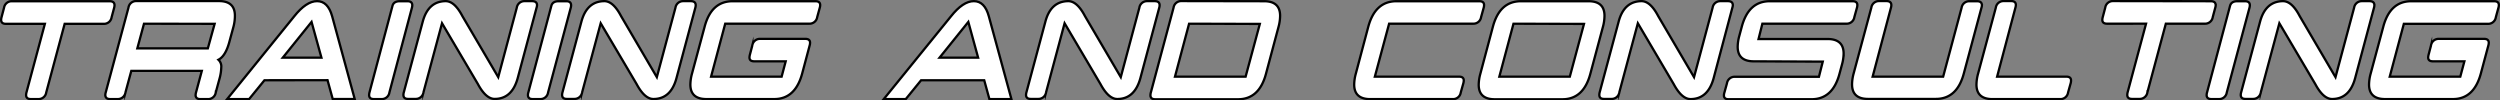
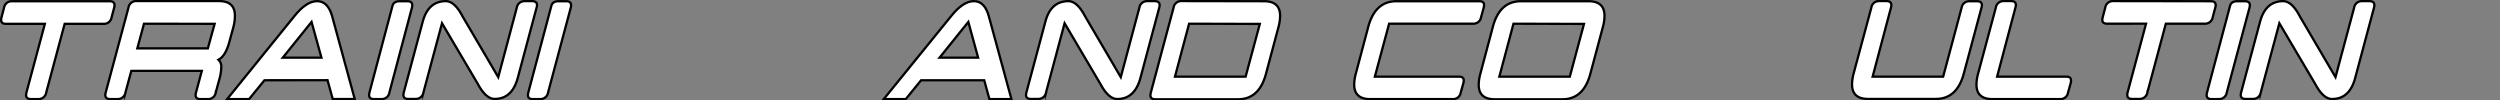
<svg xmlns="http://www.w3.org/2000/svg" viewBox="0 0 652.29 26.15">
  <rect x="0" y="0" width="652.29" height="26.15" fill="#808080" stroke="none" />
  <defs>
    <style>.cls-1{fill:white;stroke:#000;stroke-miterlimit:10;stroke-width:0.6px;}</style>
  </defs>
  <title>TRAINING AND CONSULTING_outline</title>
  <g id="Livello_2" data-name="Livello 2">
    <g id="Livello_1-2" data-name="Livello 1">
      <path class="cls-1" d="M28.62.32c.84,0,1.26.36,1.26,1.06a2.79,2.79,0,0,1-.1.66L29.12,4.5a2,2,0,0,1-2.07,1.72H16.87L12.06,24.13a2,2,0,0,1-2,1.72h-2c-.84,0-1.25-.35-1.25-1.05a2.88,2.88,0,0,1,.09-.67L11.71,6.22H1.53C.71,6.22.3,5.87.3,5.18A2.66,2.66,0,0,1,.4,4.5L1.06,2A2,2,0,0,1,3.1.32Z" />
      <path class="cls-1" d="M51.14,24.13l1.52-5.64H34.26l-1.53,5.64a2,2,0,0,1-2,1.72h-2c-.83,0-1.25-.36-1.25-1.08a2.39,2.39,0,0,1,.1-.64L33.52,2a2,2,0,0,1,2-1.72h21.6q4.17,0,4.17,3.81A11.2,11.2,0,0,1,60.91,7l-1,3.68q-1,3.93-2.92,4.91a2.39,2.39,0,0,1,.74,2,12.1,12.1,0,0,1-.44,2.87l-1,3.68a2,2,0,0,1-2,1.72h-2c-.83,0-1.25-.35-1.25-1.05A2.94,2.94,0,0,1,51.14,24.13ZM37.57,6.19l-1.74,6.43h18.4L56,6.22Z" />
      <path class="cls-1" d="M69,20.94l-4,4.91H59.27L76.73,4.3q3.17-4,6-4t3.93,3.93l5.89,21.6H86.81l-1.35-4.91Zm14.87-5.89L81.29,5.72l-7.51,9.33Z" />
      <path class="cls-1" d="M99.56,25.85h-2c-.84,0-1.25-.35-1.25-1.05a2.88,2.88,0,0,1,.09-.67l6-22.58h0c.21-.82.85-1.23,1.91-1.23h2c.84,0,1.26.36,1.26,1.06a2.79,2.79,0,0,1-.1.66L101.6,24.13A2,2,0,0,1,99.56,25.85Z" />
      <path class="cls-1" d="M116.29.3c1.54,0,3,1.31,4.37,3.93L130,20.13,134.84,2a2,2,0,0,1,2-1.7h2c.85,0,1.28.36,1.28,1.06A2.35,2.35,0,0,1,140,2l-4.93,18.41c-1,3.6-3,5.4-6,5.4-1.53,0-3-1.3-4.39-3.9L115.33,6.07l-4.84,18a2,2,0,0,1-2,1.74h-2q-1.23,0-1.23-1.05a2.47,2.47,0,0,1,.1-.67l4.93-18.41C111.24,2.12,113.24.32,116.29.3Z" />
      <path class="cls-1" d="M141,25.85h-2c-.83,0-1.25-.35-1.25-1.05a2.47,2.47,0,0,1,.1-.67l6-22.58h0c.21-.82.85-1.23,1.91-1.23h2c.83,0,1.25.36,1.25,1.06a2.35,2.35,0,0,1-.1.66L143,24.13A2,2,0,0,1,141,25.85Z" />
-       <path class="cls-1" d="M157.69.3c1.54,0,3,1.31,4.37,3.93l9.32,15.9L176.24,2a2,2,0,0,1,2-1.7h2c.85,0,1.28.36,1.28,1.06a2.35,2.35,0,0,1-.1.66l-4.93,18.41q-1.47,5.4-6,5.4c-1.53,0-3-1.3-4.39-3.9L156.73,6.07l-4.84,18a2,2,0,0,1-2,1.74h-2q-1.23,0-1.23-1.05a2.94,2.94,0,0,1,.1-.67l4.93-18.41C152.64,2.12,154.64.32,157.69.3Z" />
-       <path class="cls-1" d="M209.29,19.22c-1.2,4.42-3.62,6.63-7.29,6.63H184.33q-4.2,0-4.2-3.8a11.34,11.34,0,0,1,.42-2.83L183.84,7Q185.59.32,191.15.32h21.62c.82,0,1.23.35,1.23,1a2.46,2.46,0,0,1-.1.66l-.68,2.48a2,2,0,0,1-2,1.72h-22L185.53,20l18.41,0L205,16h-8.22c-.82,0-1.23-.34-1.23-1a3.36,3.36,0,0,1,.1-.69l.64-2.45a2,2,0,0,1,2.06-1.72h11.78c.82,0,1.23.35,1.23,1a2.67,2.67,0,0,1-.1.69Z" />
      <path class="cls-1" d="M240.33,20.94l-4,4.91h-5.74L248.09,4.3q3.16-4,6-4T258,4.25l5.89,21.6h-5.74l-1.35-4.91Zm14.88-5.89-2.56-9.33-7.51,9.33Z" />
      <path class="cls-1" d="M278.73.3c1.54,0,3,1.31,4.37,3.93l9.33,15.9L297.28,2a2,2,0,0,1,2-1.7h2c.86,0,1.28.36,1.28,1.06a2.35,2.35,0,0,1-.1.66l-4.93,18.41c-1,3.6-3,5.4-6,5.4q-2.31,0-4.4-3.9L277.77,6.07l-4.83,18a2,2,0,0,1-2,1.74h-2q-1.23,0-1.23-1.05a2.94,2.94,0,0,1,.1-.67l4.94-18.41C273.68,2.12,275.68.32,278.73.3Z" />
      <path class="cls-1" d="M329.84.32Q334,.32,334,4.13A11.2,11.2,0,0,1,333.59,7l-3.28,12.27q-1.77,6.63-7.29,6.63h-21.6c-.84,0-1.25-.35-1.25-1.05a2.88,2.88,0,0,1,.09-.67L306.2,2a2,2,0,0,1,2-1.72ZM310.25,6.19,306.57,20,325,20l3.71-13.76Z" />
      <path class="cls-1" d="M380.69,20c.82,0,1.23.34,1.23,1a3.18,3.18,0,0,1-.1.69l-.69,2.45a2,2,0,0,1-2,1.72h-21.6q-4.2,0-4.2-3.8a11.34,11.34,0,0,1,.42-2.83L357,7Q358.8.32,364.34.32H386c.81,0,1.22.35,1.22,1a2.87,2.87,0,0,1-.09.66l-.69,2.48a2,2,0,0,1-2,1.72h-22L358.72,20Z" />
      <path class="cls-1" d="M414.47.32q4.17,0,4.17,3.81A11.15,11.15,0,0,1,418.23,7l-3.29,12.27q-1.77,6.63-7.29,6.63H390q-4.19,0-4.18-3.8a11.34,11.34,0,0,1,.42-2.83L389.51,7Q391.28.32,396.83.32ZM394.89,6.19,391.2,20l18.39,0,3.7-13.76Z" />
-       <path class="cls-1" d="M428.3.3c1.54,0,3,1.31,4.37,3.93L442,20.13,446.85,2a2,2,0,0,1,2-1.7h2c.85,0,1.27.36,1.27,1.06A2.35,2.35,0,0,1,452,2L447.1,20.45c-1,3.6-3,5.4-6,5.4-1.54,0-3-1.3-4.4-3.9L427.34,6.07l-4.83,18a2,2,0,0,1-2,1.74h-2c-.82,0-1.22-.35-1.22-1.05a2.88,2.88,0,0,1,.09-.67l4.94-18.41C423.25,2.12,425.26.32,428.3.3Z" />
-       <path class="cls-1" d="M457.59,16q-4.2,0-4.2-3.8a11.2,11.2,0,0,1,.42-2.82L454.45,7Q456.22.32,461.76.32h21.63c.81,0,1.22.35,1.22,1a2.87,2.87,0,0,1-.09.66l-.69,2.48a2,2,0,0,1-2,1.72h-22l-1,4,18,0q4.2,0,4.2,3.81a11.27,11.27,0,0,1-.42,2.82l-.66,2.45q-1.77,6.63-7.29,6.63H451c-.8,0-1.2-.34-1.2-1a2.35,2.35,0,0,1,.1-.66l.69-2.48a2,2,0,0,1,2-1.72h22l1-3.95Z" />
      <path class="cls-1" d="M513.86.32h2c.84,0,1.25.36,1.25,1.06A2.35,2.35,0,0,1,517,2l-4.61,17.18q-1.77,6.63-7.29,6.63H487.4q-4.17,0-4.17-3.8a11.28,11.28,0,0,1,.41-2.83L488.26,2a2,2,0,0,1,2-1.72h1.94c.85,0,1.28.36,1.28,1.06a2.35,2.35,0,0,1-.1.66L488.6,20,507,20,511.82,2A2,2,0,0,1,513.86.32Z" />
      <path class="cls-1" d="M521.08,20l18.07,0c.81,0,1.22.34,1.22,1a3.11,3.11,0,0,1-.09.69l-.69,2.45a2,2,0,0,1-2,1.72h-17.7q-4.2,0-4.2-3.8a11.34,11.34,0,0,1,.42-2.83L520.74,2a2,2,0,0,1,2-1.72h2c.82,0,1.23.35,1.23,1a2.46,2.46,0,0,1-.1.66Z" />
      <path class="cls-1" d="M576.86.32c.83,0,1.25.36,1.25,1.06A2.35,2.35,0,0,1,578,2l-.66,2.46a2,2,0,0,1-2.06,1.72H565.1l-4.81,17.91a2,2,0,0,1-2,1.72h-2c-.84,0-1.25-.35-1.25-1.05a2.88,2.88,0,0,1,.09-.67l4.81-17.91H549.76c-.82,0-1.23-.35-1.23-1a3.19,3.19,0,0,1,.1-.68L549.29,2a2,2,0,0,1,2-1.72Z" />
      <path class="cls-1" d="M579,25.85h-2c-.84,0-1.25-.35-1.25-1.05a2.47,2.47,0,0,1,.1-.67l6-22.58h0c.21-.82.85-1.23,1.91-1.23h2c.84,0,1.26.36,1.26,1.06a2.79,2.79,0,0,1-.1.66L581,24.13A2,2,0,0,1,579,25.85Z" />
      <path class="cls-1" d="M595.68.3c1.53,0,3,1.31,4.36,3.93l9.33,15.9L614.23,2a2,2,0,0,1,2-1.7h2c.85,0,1.28.36,1.28,1.06a2.35,2.35,0,0,1-.1.66l-4.93,18.41q-1.47,5.4-6,5.4c-1.53,0-3-1.3-4.39-3.9L594.72,6.07l-4.84,18a2,2,0,0,1-2,1.74h-2q-1.23,0-1.23-1.05a2.94,2.94,0,0,1,.1-.67l4.93-18.41C590.63,2.12,592.63.32,595.68.3Z" />
-       <path class="cls-1" d="M647.28,19.22q-1.8,6.63-7.29,6.63H622.32q-4.2,0-4.2-3.8a11.34,11.34,0,0,1,.42-2.83L621.83,7Q623.59.32,629.14.32h21.62c.82,0,1.23.35,1.23,1a2.46,2.46,0,0,1-.1.66L651.2,4.5a2,2,0,0,1-2,1.72h-22L623.52,20l18.41,0L643,16h-8.22c-.82,0-1.23-.34-1.23-1a3.36,3.36,0,0,1,.1-.69l.64-2.45a2,2,0,0,1,2.06-1.72h11.78c.82,0,1.23.35,1.23,1a2.67,2.67,0,0,1-.1.69Z" />
    </g>
  </g>
</svg>